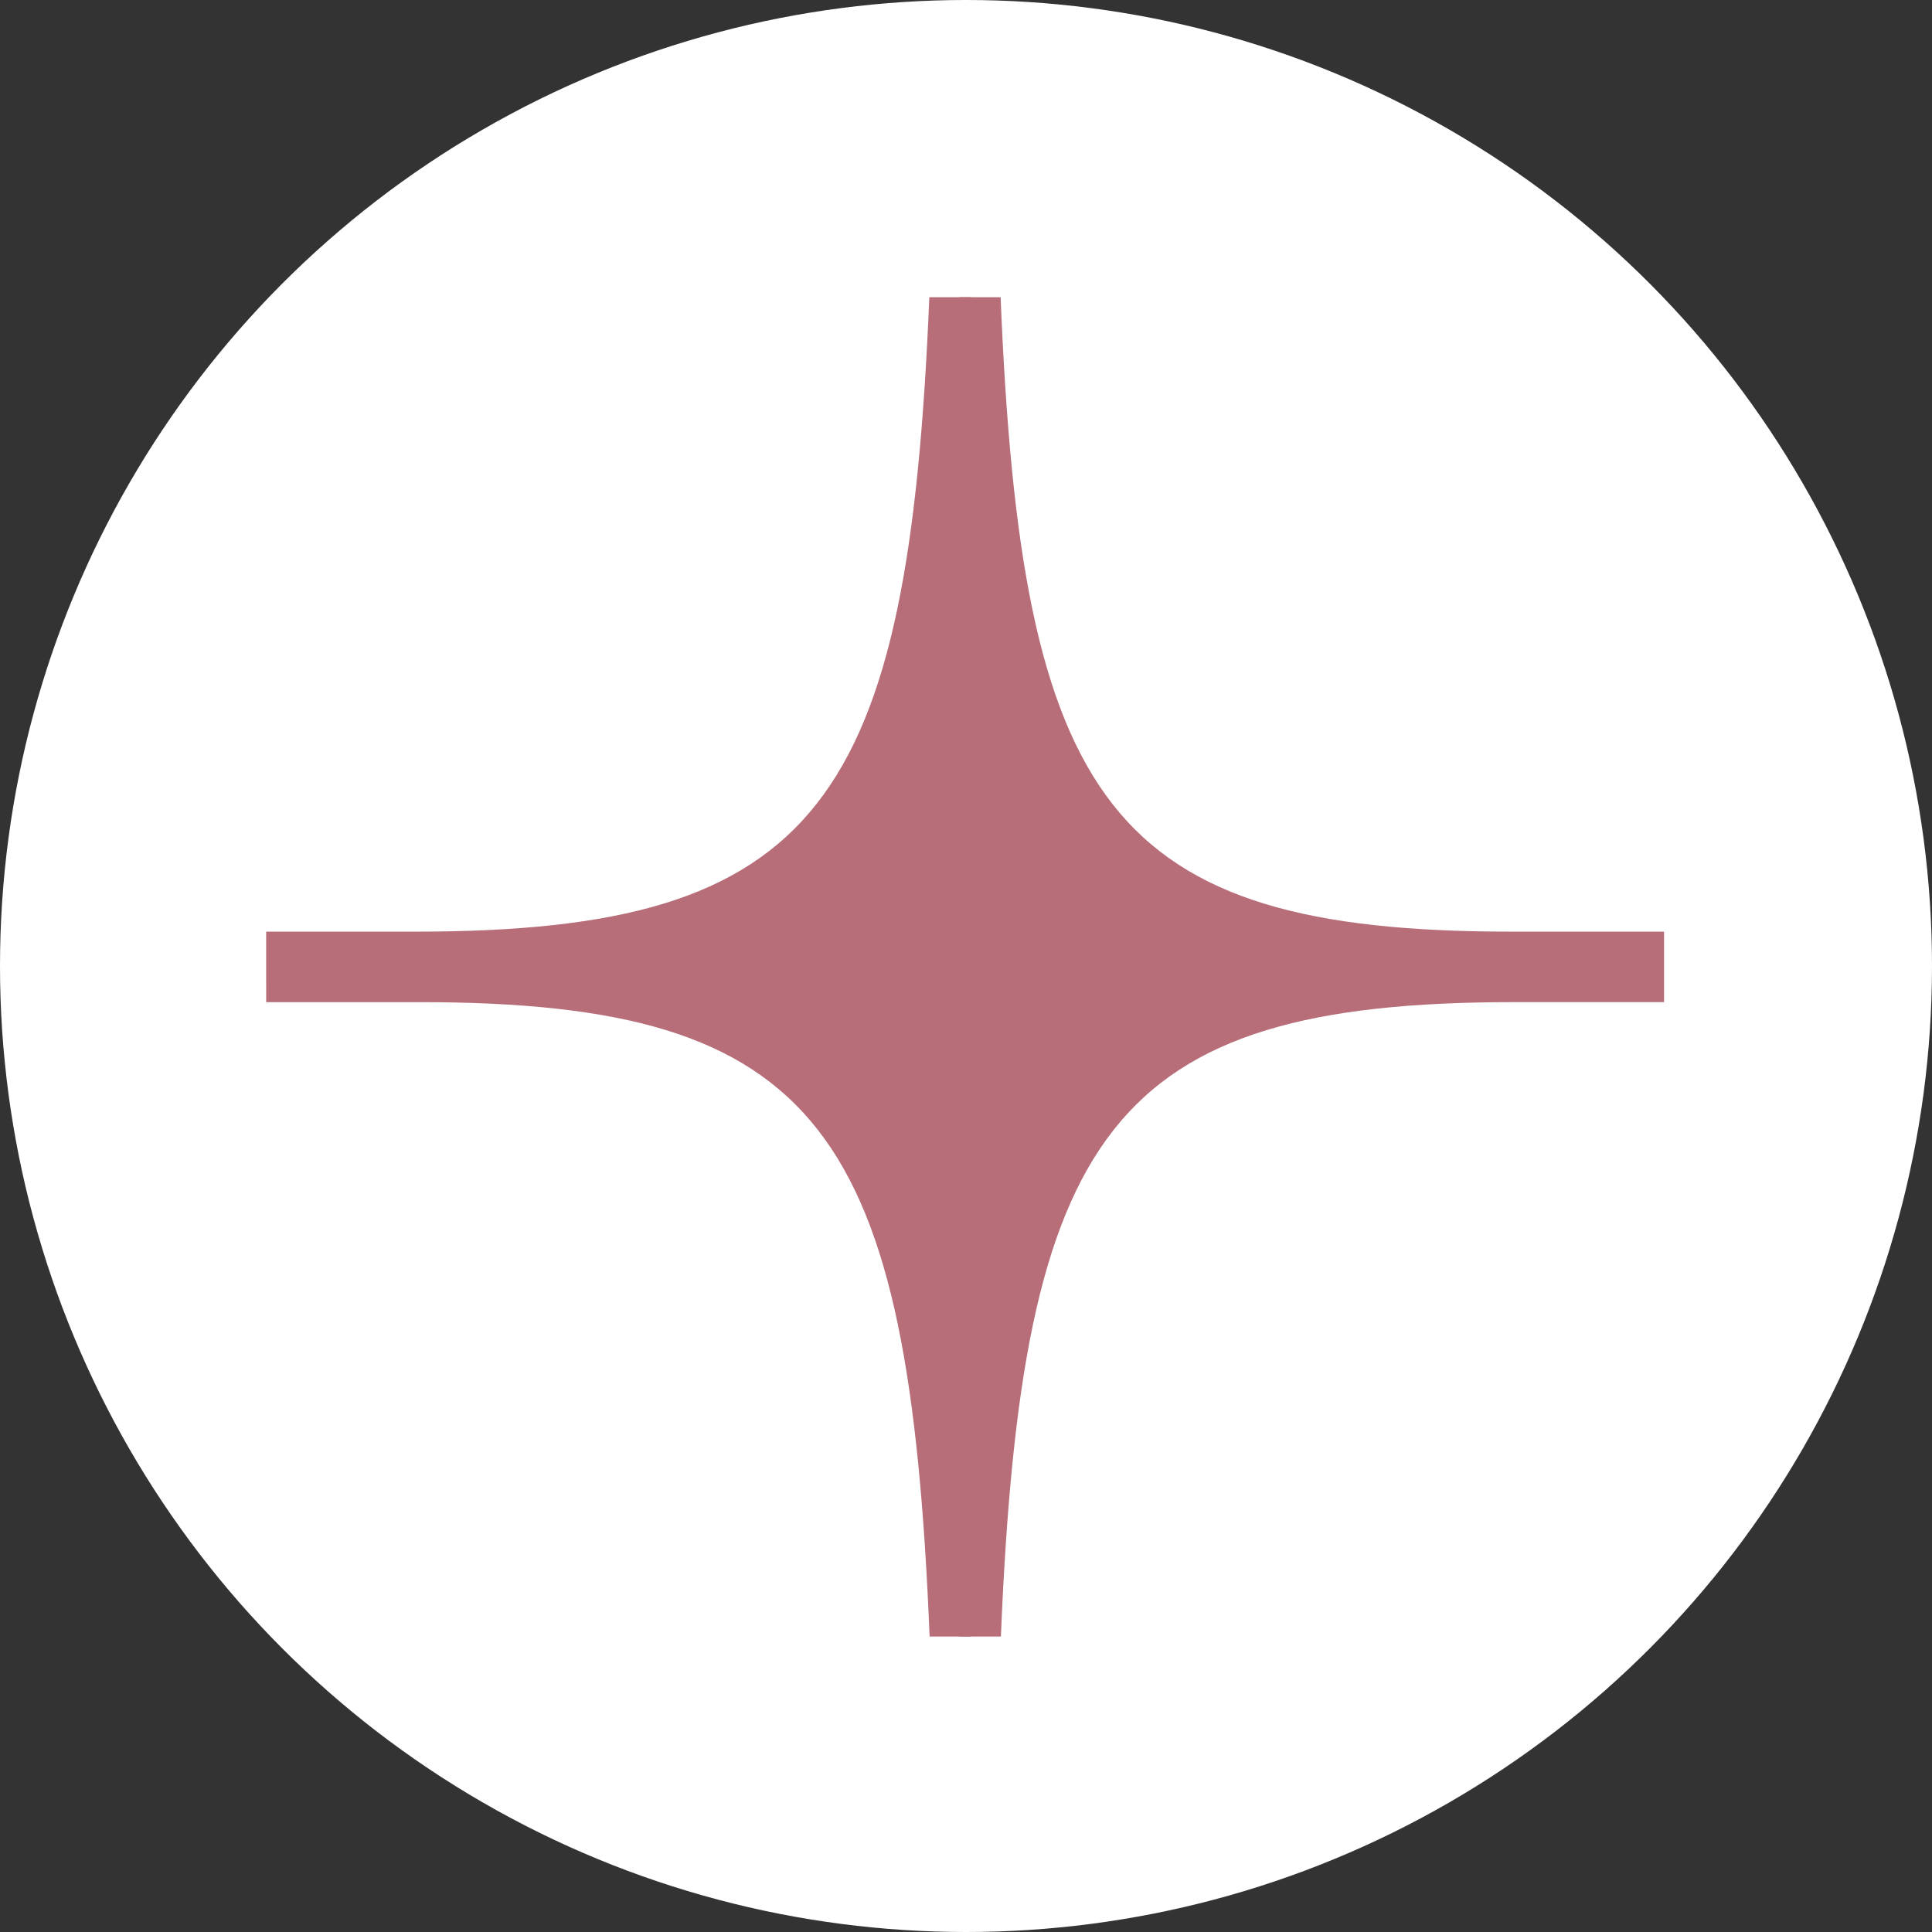
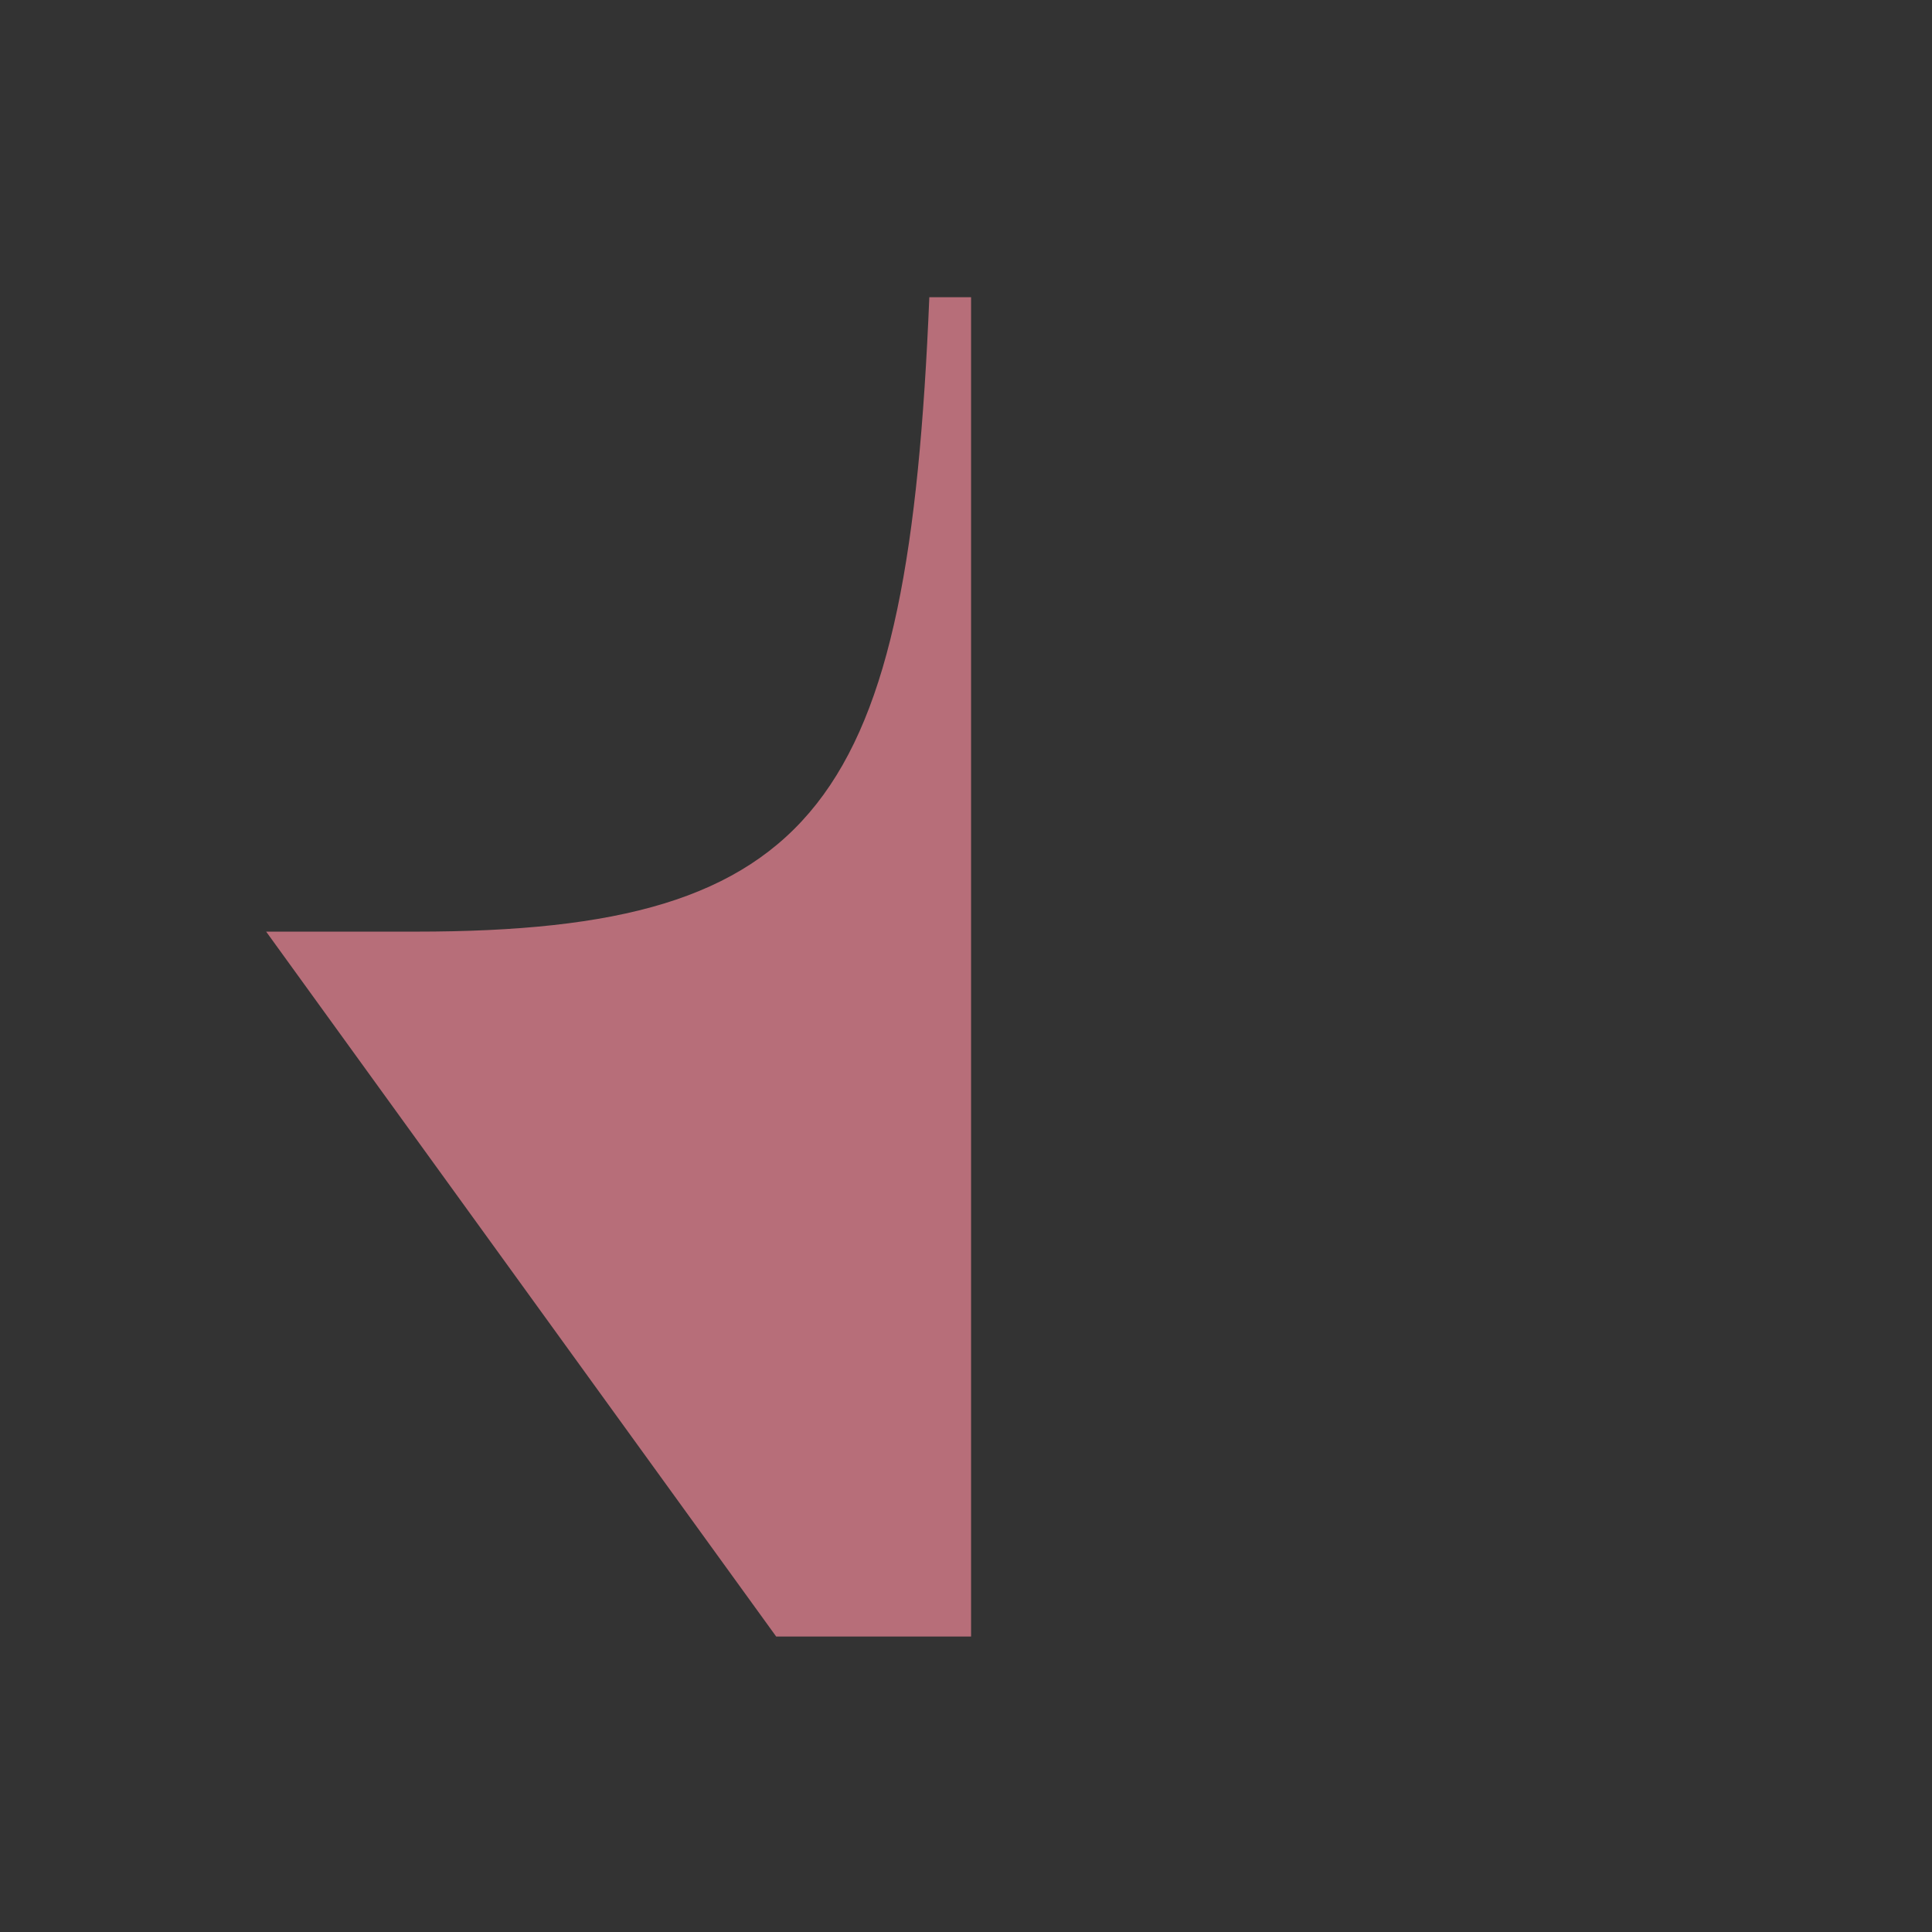
<svg xmlns="http://www.w3.org/2000/svg" id="Layer_2" data-name="Layer 2" viewBox="0 0 728 728">
  <rect x="0" y="0" width="728" height="728" fill="#333333" stroke="none" />
  <defs>
    <style>
      .cls-1 {
        fill: #fff;
      }

      .cls-2 {
        fill: #b76e79;
      }
    </style>
  </defs>
  <g id="Layer_1-2" data-name="Layer 1">
-     <circle class="cls-1" cx="364" cy="364" r="364" />
-     <path class="cls-2" d="m100.29,351.05h56.44c152.55,0,185.58-48.75,193.45-239.05h15.73v504.67h-15.62c-7.81-190.62-40.62-239.05-192.18-239.05h-57.81" />
-     <path class="cls-2" d="m627.04,377.61h-56.44c-152.55,0-185.58,48.75-193.45,239.05h-15.73V112h15.62c7.81,190.62,40.62,239.05,192.18,239.05h57.81" />
+     <path class="cls-2" d="m100.29,351.05h56.44c152.55,0,185.58-48.75,193.45-239.05h15.73v504.67h-15.62h-57.81" />
  </g>
</svg>